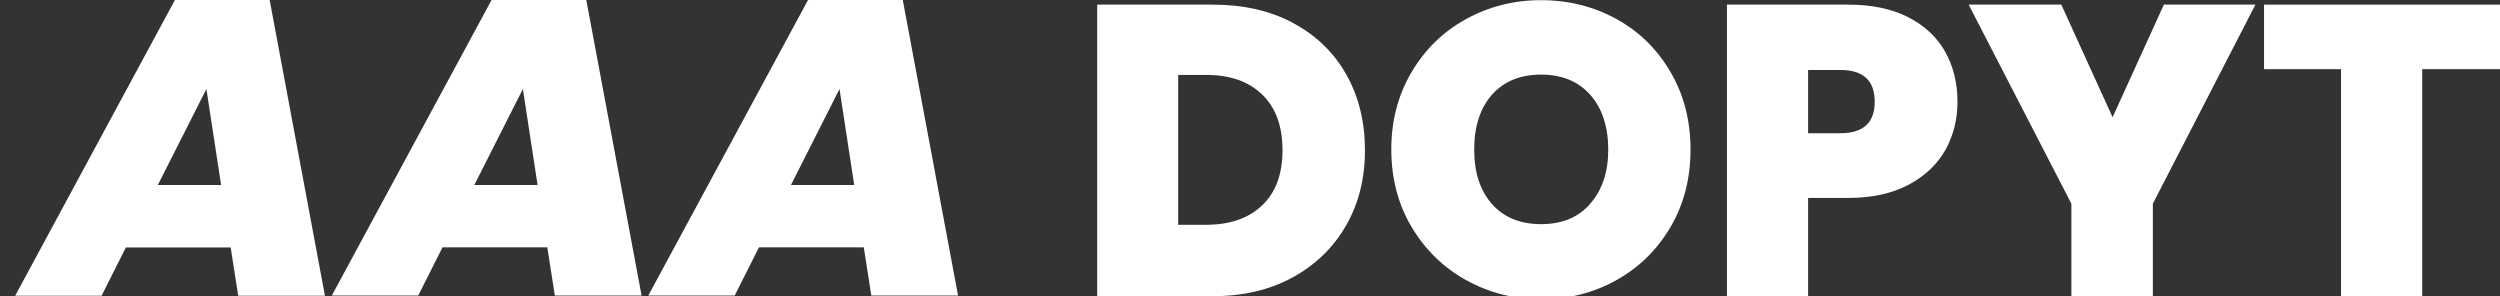
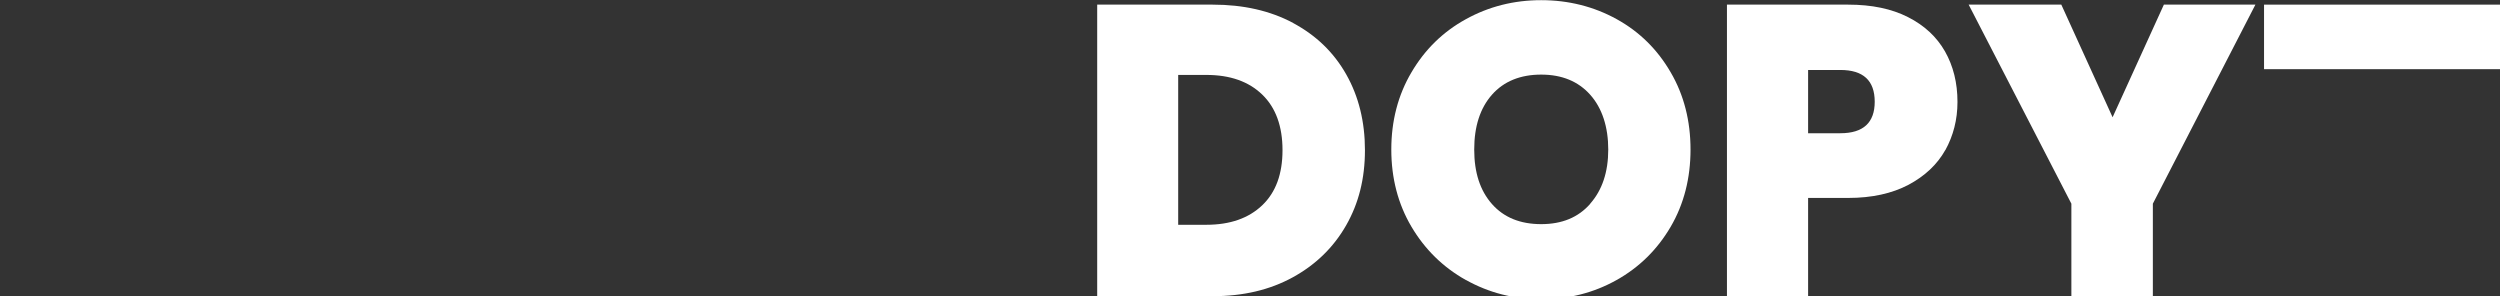
<svg xmlns="http://www.w3.org/2000/svg" id="Vrstva_1" viewBox="0 0 156.49 18.55">
  <rect x="0" y="0" width="156.49" height="18.55" fill="#333333" stroke="none" />
  <defs>
    <style>.cls-1{fill:#fff;}</style>
  </defs>
  <path class="cls-1" d="M80.94,1.44c1.44.77,2.55,1.84,3.33,3.22.78,1.38,1.17,2.96,1.17,4.74s-.39,3.33-1.18,4.71-1.9,2.46-3.34,3.25c-1.44.79-3.11,1.18-5.01,1.18h-7.23V.29h7.23c1.92,0,3.6.38,5.04,1.15h-.01ZM79.01,12.85c.85-.81,1.27-1.96,1.27-3.45s-.42-2.66-1.27-3.48-2.01-1.23-3.5-1.23h-1.76v9.38h1.76c1.49,0,2.65-.41,3.5-1.22Z" />
  <path class="cls-1" d="M91.76,17.53c-1.43-.8-2.57-1.92-3.41-3.34-.84-1.42-1.26-3.04-1.26-4.83s.42-3.41,1.26-4.83c.84-1.43,1.97-2.54,3.41-3.33,1.43-.79,3-1.19,4.71-1.19s3.3.4,4.73,1.19c1.43.79,2.55,1.9,3.38,3.33.83,1.42,1.24,3.04,1.24,4.83s-.41,3.41-1.24,4.83c-.83,1.42-1.96,2.54-3.39,3.34-1.43.8-3,1.2-4.71,1.2s-3.28-.4-4.71-1.2h-.01ZM99.54,12.75c.75-.85,1.13-1.98,1.13-3.39s-.38-2.59-1.13-3.43-1.77-1.26-3.07-1.26-2.34.42-3.08,1.26c-.74.84-1.11,1.98-1.11,3.43s.37,2.57,1.11,3.41,1.77,1.26,3.08,1.26,2.32-.42,3.07-1.27h0Z" />
  <path class="cls-1" d="M121.77,9.39c-.51.91-1.28,1.63-2.31,2.18-1.03.54-2.28.82-3.77.82h-2.51v6.17h-5.08V.29h7.59c1.47,0,2.72.26,3.74.78,1.03.52,1.8,1.24,2.32,2.15.52.92.78,1.97.78,3.16,0,1.11-.26,2.11-.76,3.02h0ZM117.35,6.37c0-1.33-.72-1.99-2.15-1.99h-2.02v3.96h2.02c1.43,0,2.15-.66,2.15-1.97Z" />
  <path class="cls-1" d="M141.18.29l-6.42,12.46v5.8h-5.1v-5.8L123.23.29h5.8l3.21,7.05,3.21-7.05h5.73,0Z" />
-   <path class="cls-1" d="M156.49.29v4.04h-4.87v14.22h-5.08V4.33h-4.82V.29h14.77Z" />
-   <path class="cls-1" d="M10.95,0L.95,18.51h5.41l1.52-3.02h6.56l.47,3.02h5.43L16.88,0s-5.93,0-5.93,0ZM9.88,11.58l3.04-6.01.92,6.01h-3.96ZM30.77,0l-10,18.5h5.41l1.52-3.02h6.56l.47,3.02h5.43L36.7,0h-5.93ZM29.69,11.58l3.04-6.01.92,6.01s-3.96,0-3.96,0ZM56.51,0h-5.93l-10,18.5h5.41l1.52-3.02h6.56l.47,3.02h5.43L56.51,0ZM49.51,11.58l3.04-6.01.92,6.01h-3.96Z" />
+   <path class="cls-1" d="M156.49.29v4.04h-4.87h-5.08V4.33h-4.82V.29h14.77Z" />
</svg>